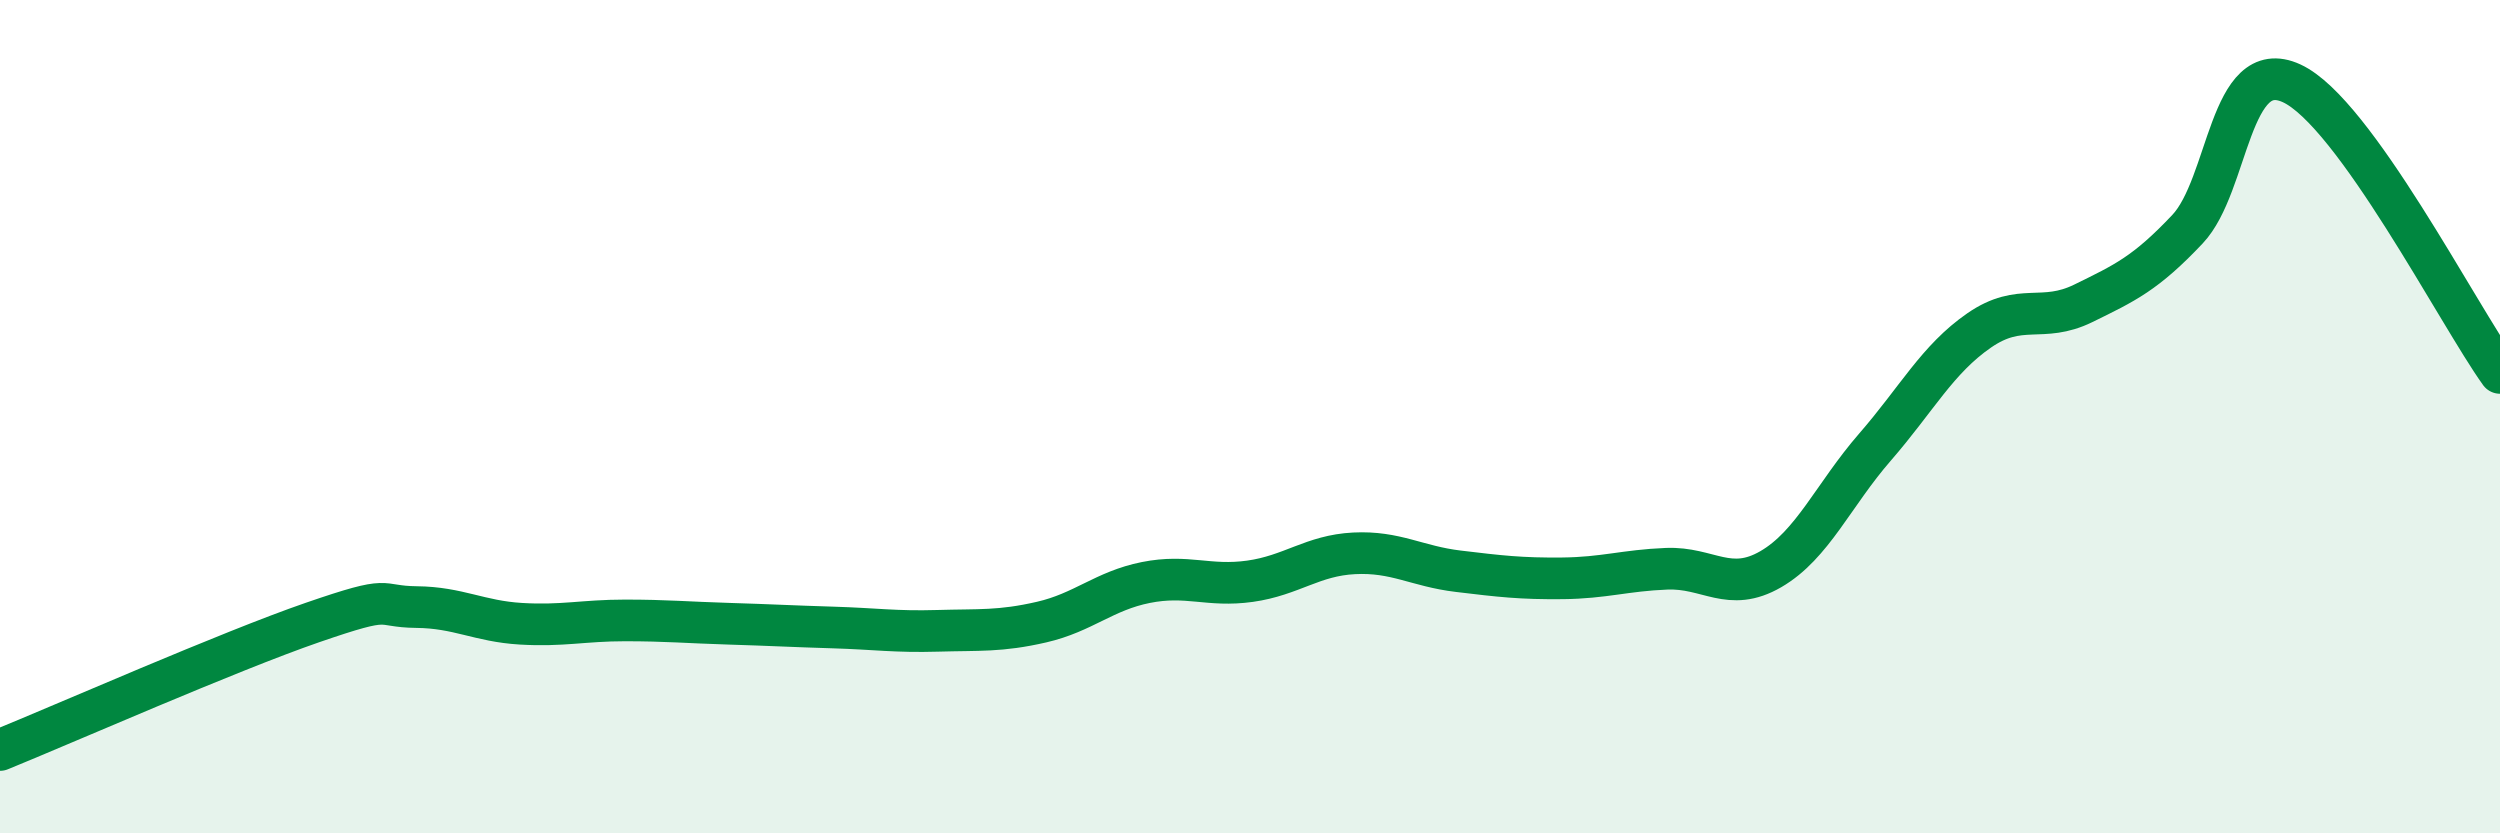
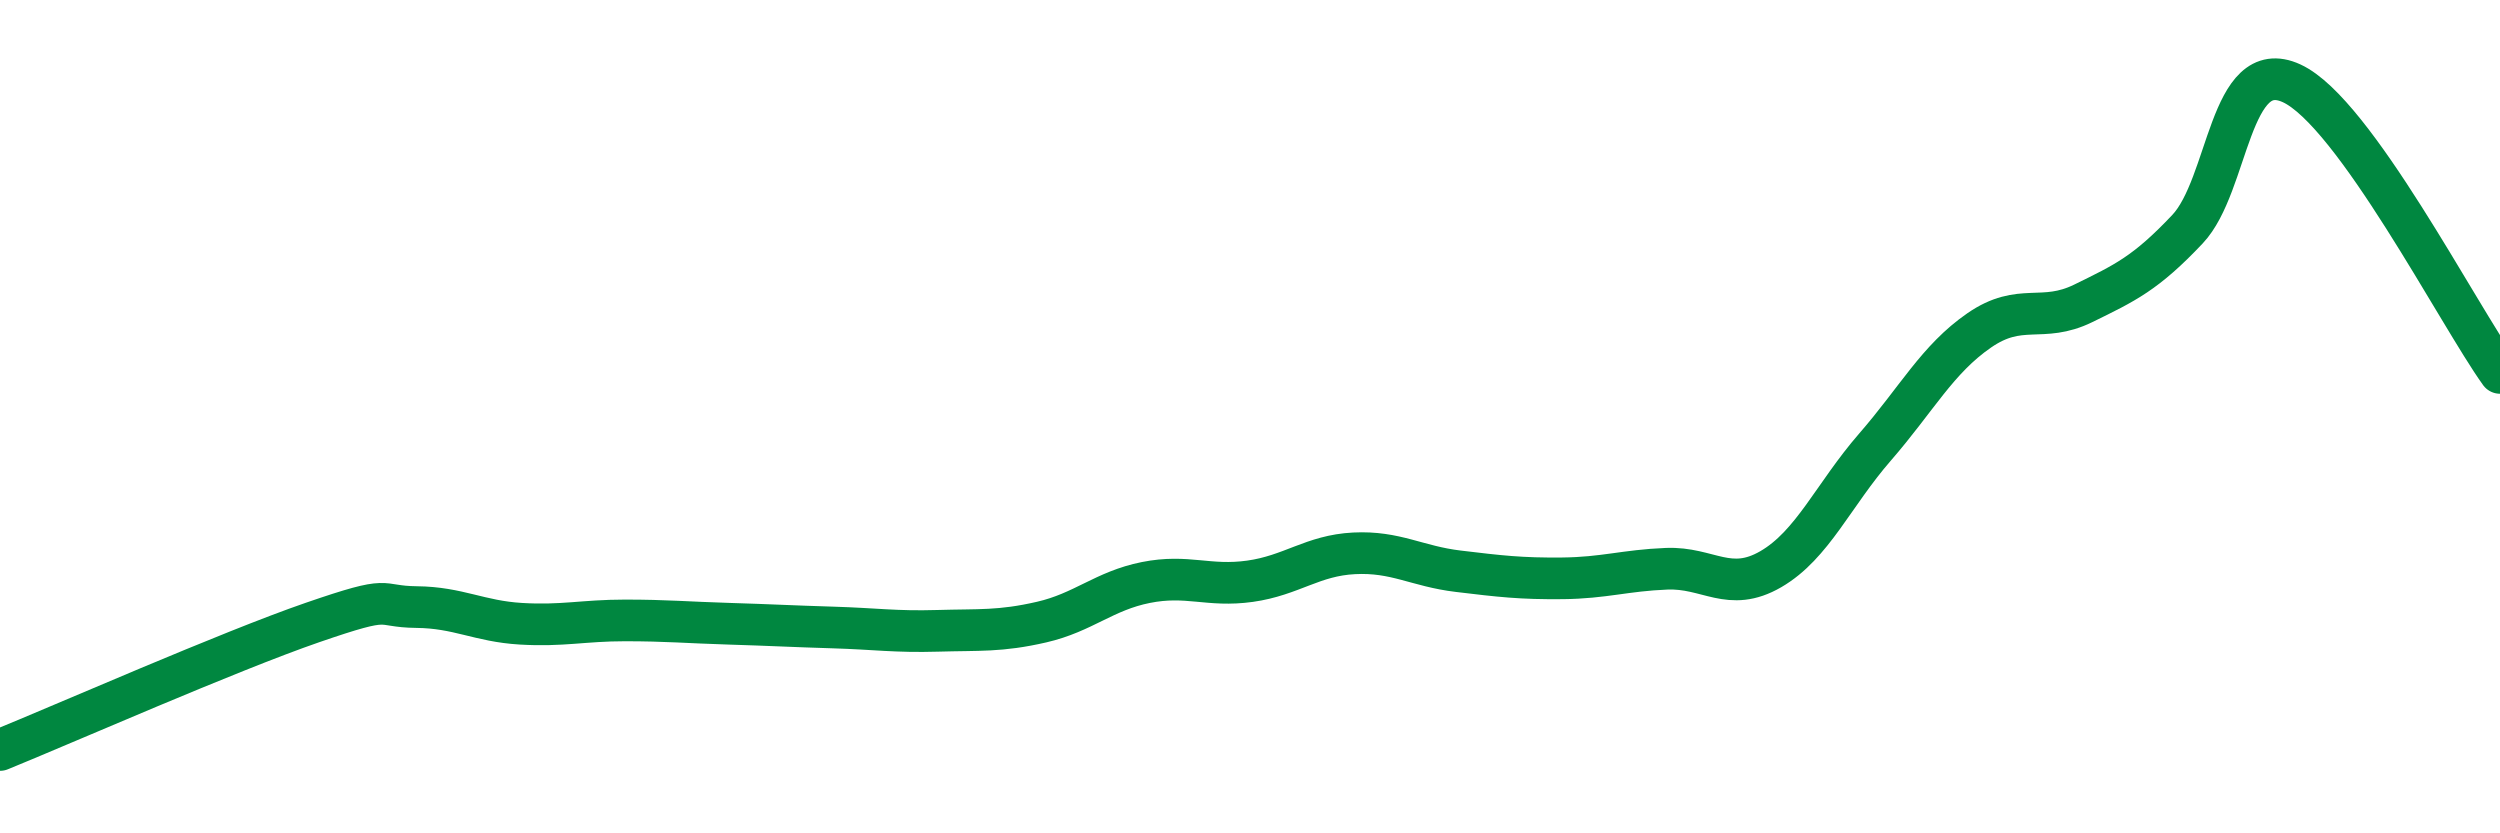
<svg xmlns="http://www.w3.org/2000/svg" width="60" height="20" viewBox="0 0 60 20">
-   <path d="M 0,18 C 1.5,17.39 5.5,15.63 7.5,14.94 C 9.5,14.25 9,14.56 10,14.57 C 11,14.58 11.5,14.91 12.5,14.97 C 13.5,15.03 14,14.89 15,14.89 C 16,14.89 16.5,14.94 17.5,14.97 C 18.5,15 19,15.03 20,15.06 C 21,15.09 21.5,15.17 22.5,15.14 C 23.5,15.11 24,15.16 25,14.93 C 26,14.7 26.5,14.18 27.5,13.98 C 28.5,13.78 29,14.09 30,13.95 C 31,13.81 31.5,13.33 32.5,13.28 C 33.5,13.23 34,13.59 35,13.71 C 36,13.83 36.5,13.89 37.5,13.88 C 38.5,13.87 39,13.69 40,13.65 C 41,13.61 41.5,14.24 42.5,13.66 C 43.5,13.08 44,11.88 45,10.73 C 46,9.58 46.5,8.62 47.5,7.93 C 48.5,7.24 49,7.77 50,7.28 C 51,6.79 51.5,6.56 52.5,5.5 C 53.5,4.44 53.5,1.31 55,2 C 56.5,2.69 59,7.56 60,8.95L60 20L0 20Z" fill="#008740" opacity="0.1" stroke-linecap="round" stroke-linejoin="round" />
  <path d="M 0,18 C 1.5,17.39 5.5,15.63 7.5,14.94 C 9.5,14.25 9,14.56 10,14.57 C 11,14.58 11.5,14.91 12.5,14.97 C 13.5,15.03 14,14.89 15,14.89 C 16,14.89 16.5,14.94 17.5,14.97 C 18.5,15 19,15.03 20,15.06 C 21,15.09 21.5,15.17 22.5,15.14 C 23.5,15.11 24,15.16 25,14.93 C 26,14.7 26.5,14.18 27.5,13.98 C 28.5,13.78 29,14.09 30,13.95 C 31,13.81 31.5,13.33 32.5,13.28 C 33.5,13.23 34,13.59 35,13.71 C 36,13.83 36.5,13.89 37.5,13.88 C 38.5,13.87 39,13.69 40,13.65 C 41,13.61 41.5,14.24 42.5,13.66 C 43.5,13.08 44,11.88 45,10.73 C 46,9.58 46.5,8.62 47.5,7.93 C 48.5,7.24 49,7.77 50,7.28 C 51,6.79 51.5,6.56 52.5,5.5 C 53.5,4.44 53.5,1.31 55,2 C 56.5,2.69 59,7.56 60,8.95" stroke="#008740" stroke-width="1" fill="none" stroke-linecap="round" stroke-linejoin="round" />
</svg>